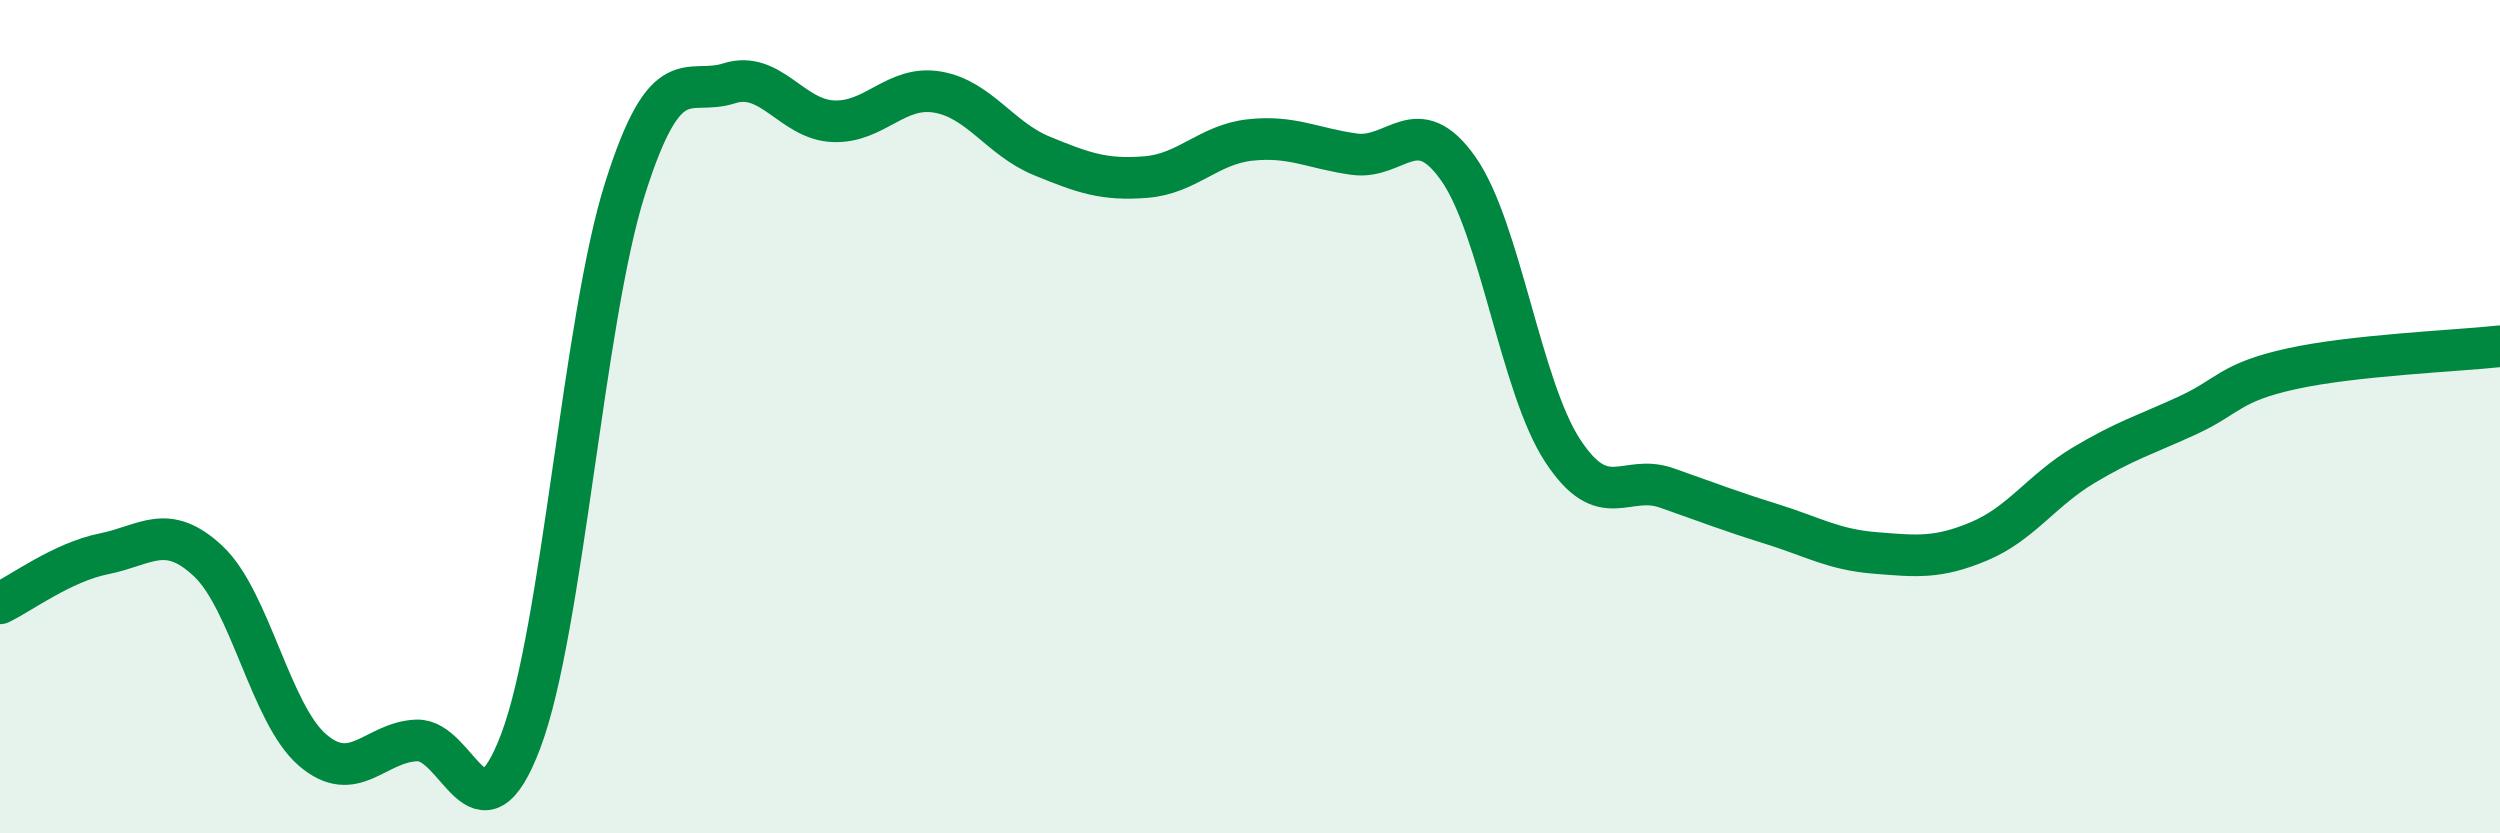
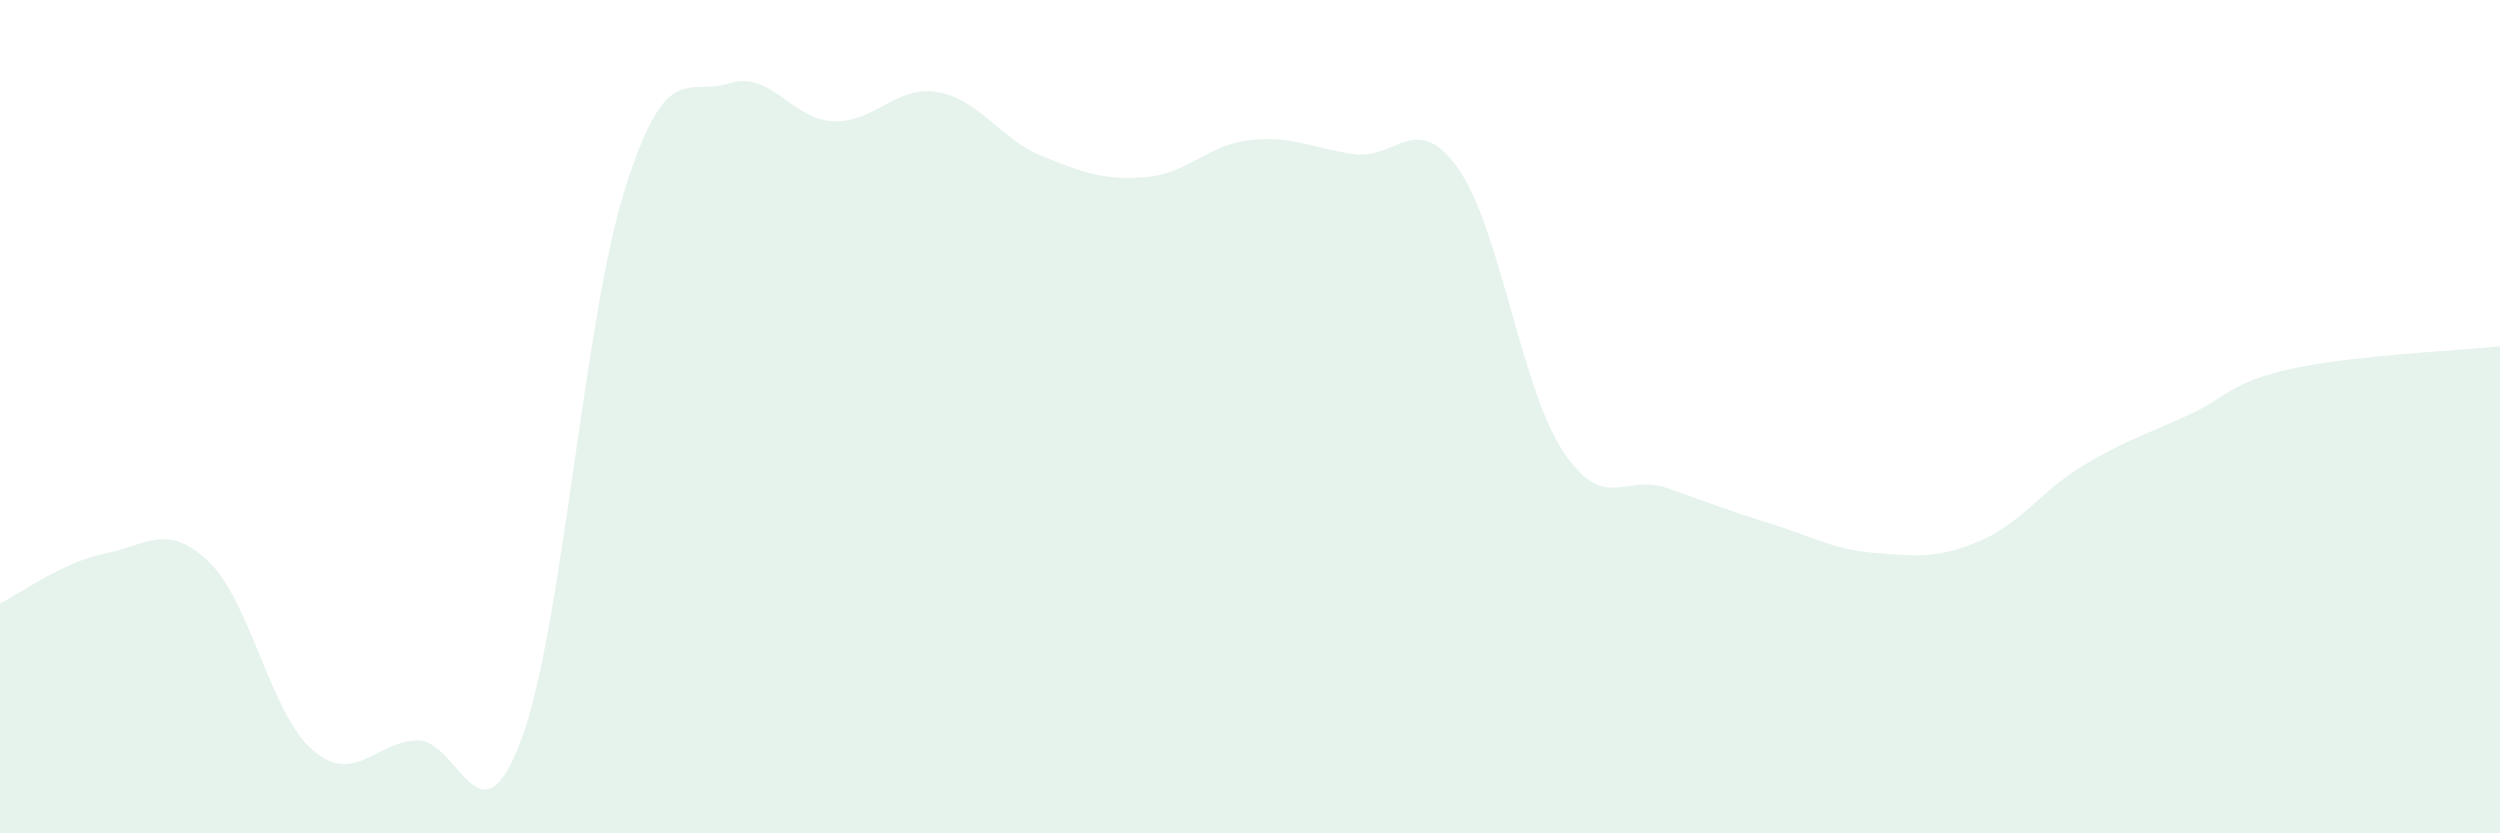
<svg xmlns="http://www.w3.org/2000/svg" width="60" height="20" viewBox="0 0 60 20">
  <path d="M 0,14.48 C 0.5,14.24 1.5,13.49 2.5,13.29 C 3.5,13.09 4,12.53 5,13.47 C 6,14.41 6.5,17.14 7.5,18 C 8.5,18.86 9,17.81 10,17.77 C 11,17.73 11.5,20.43 12.5,17.78 C 13.5,15.13 14,7.69 15,4.53 C 16,1.37 16.5,2.32 17.5,2 C 18.5,1.68 19,2.87 20,2.91 C 21,2.95 21.5,2.04 22.5,2.21 C 23.5,2.38 24,3.33 25,3.74 C 26,4.15 26.5,4.33 27.5,4.25 C 28.5,4.17 29,3.47 30,3.36 C 31,3.25 31.5,3.56 32.5,3.7 C 33.5,3.84 34,2.63 35,4.05 C 36,5.47 36.5,9.28 37.5,10.81 C 38.5,12.34 39,11.36 40,11.71 C 41,12.06 41.5,12.26 42.5,12.57 C 43.5,12.88 44,13.19 45,13.27 C 46,13.35 46.5,13.41 47.5,12.99 C 48.5,12.57 49,11.77 50,11.17 C 51,10.57 51.5,10.43 52.5,9.97 C 53.5,9.51 53.5,9.18 55,8.85 C 56.5,8.52 59,8.42 60,8.31L60 20L0 20Z" fill="#008740" opacity="0.1" stroke-linecap="round" stroke-linejoin="round" />
-   <path d="M 0,14.48 C 0.5,14.24 1.5,13.49 2.5,13.29 C 3.5,13.09 4,12.53 5,13.47 C 6,14.41 6.5,17.14 7.5,18 C 8.5,18.86 9,17.81 10,17.77 C 11,17.73 11.5,20.43 12.5,17.78 C 13.5,15.13 14,7.69 15,4.53 C 16,1.37 16.5,2.32 17.5,2 C 18.5,1.68 19,2.87 20,2.91 C 21,2.95 21.5,2.04 22.5,2.21 C 23.5,2.38 24,3.33 25,3.74 C 26,4.15 26.5,4.33 27.5,4.25 C 28.5,4.17 29,3.47 30,3.36 C 31,3.25 31.5,3.56 32.5,3.7 C 33.5,3.84 34,2.63 35,4.05 C 36,5.47 36.5,9.28 37.5,10.81 C 38.5,12.34 39,11.36 40,11.71 C 41,12.06 41.5,12.26 42.5,12.57 C 43.5,12.88 44,13.19 45,13.27 C 46,13.35 46.5,13.41 47.5,12.99 C 48.5,12.57 49,11.77 50,11.17 C 51,10.57 51.5,10.43 52.5,9.97 C 53.5,9.51 53.5,9.18 55,8.85 C 56.5,8.52 59,8.42 60,8.31" stroke="#008740" stroke-width="1" fill="none" stroke-linecap="round" stroke-linejoin="round" />
</svg>